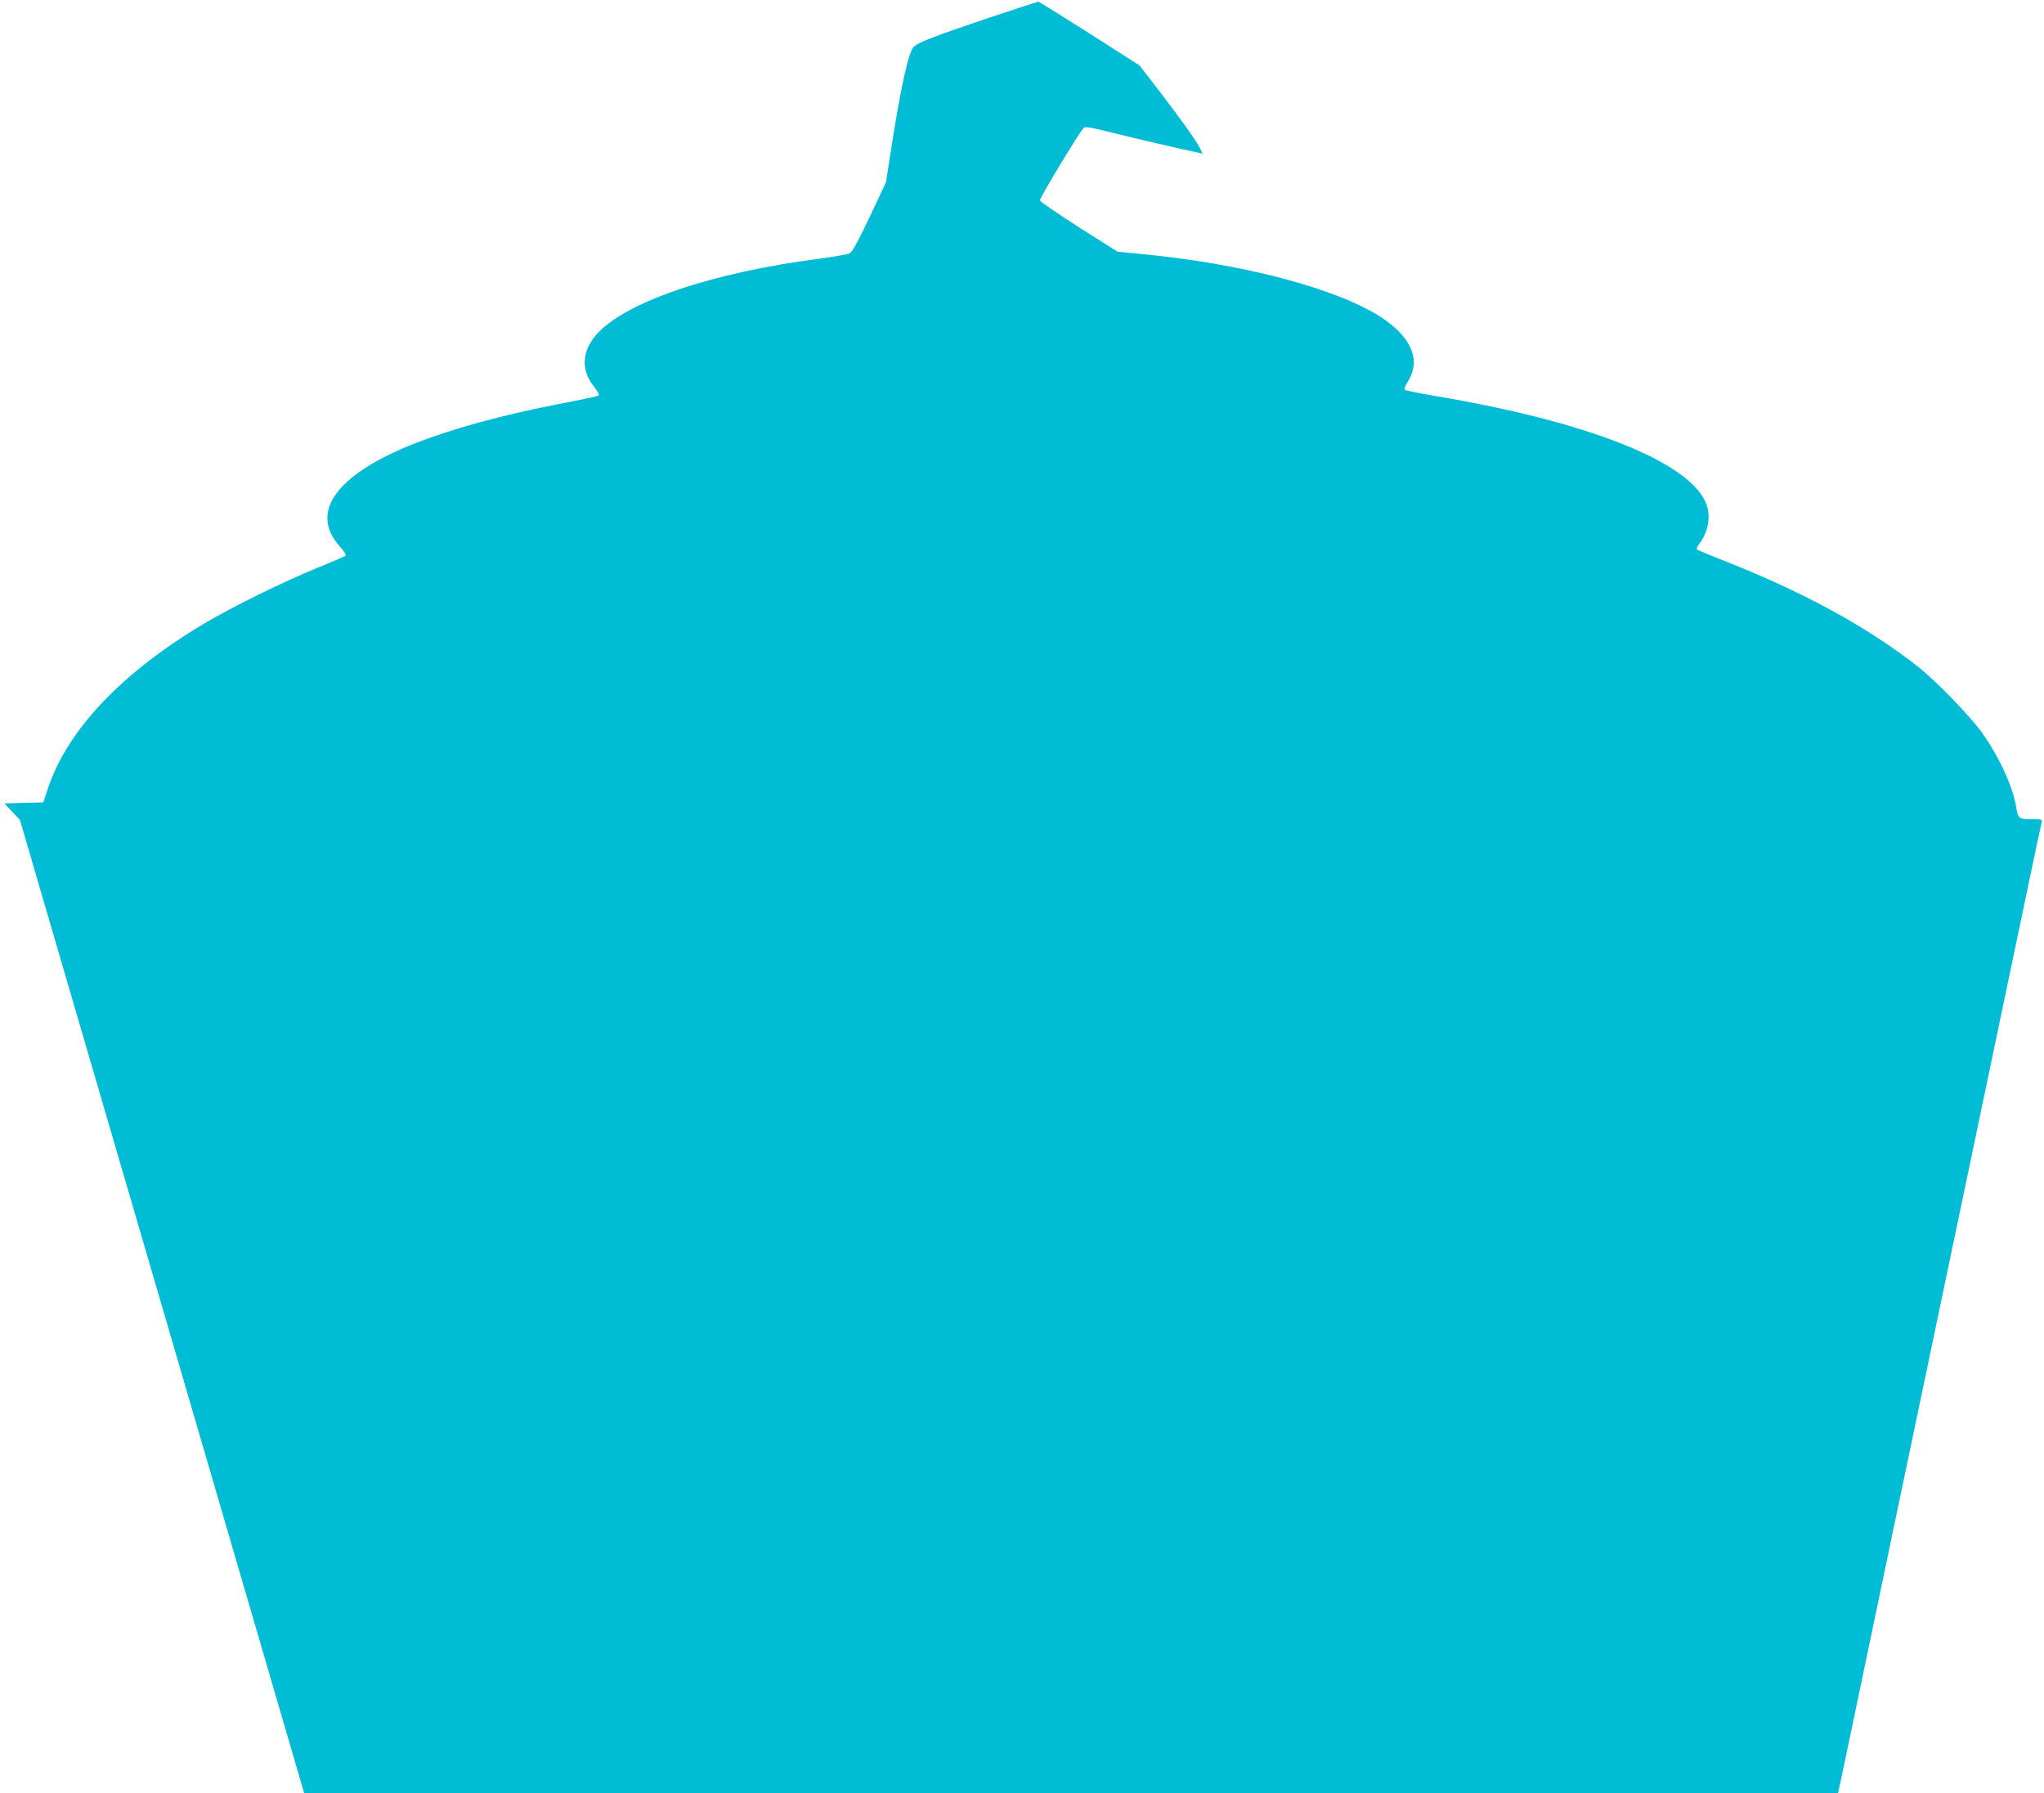
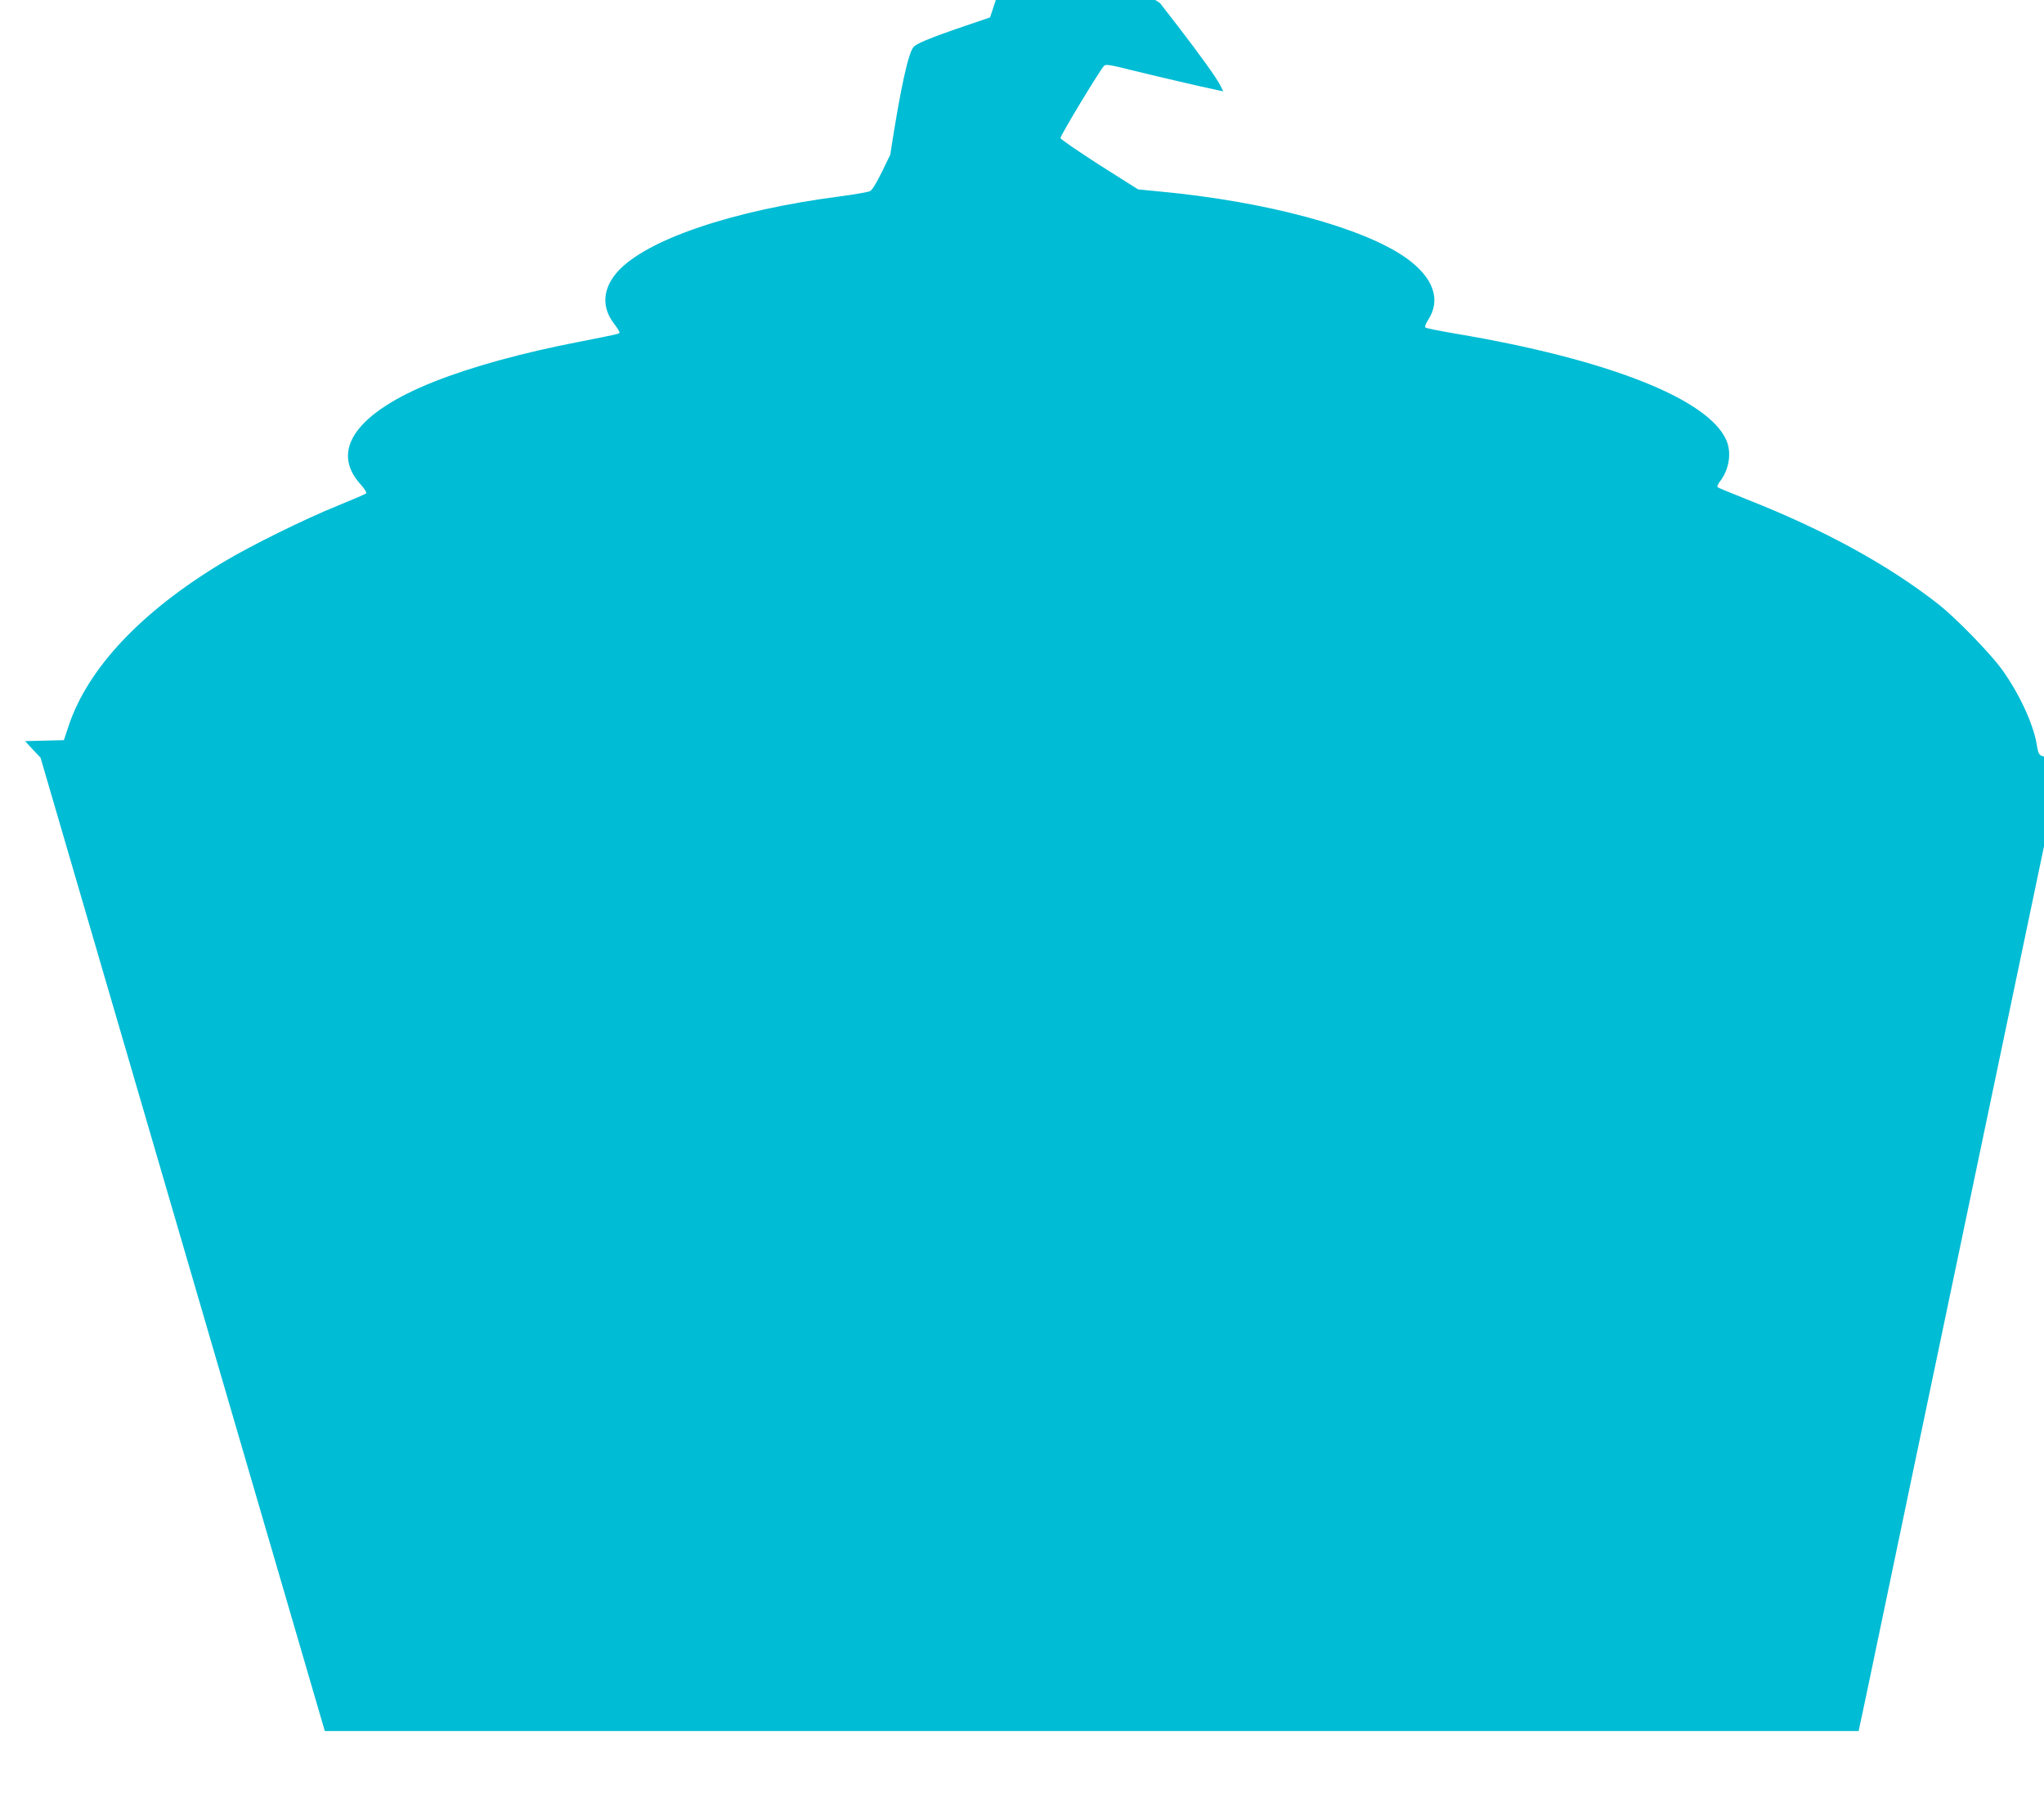
<svg xmlns="http://www.w3.org/2000/svg" version="1.0" width="1280pt" height="1123pt" viewBox="0 0 1280 1123" preserveAspectRatio="xMidYMid meet">
  <g transform="translate(0,1123) scale(0.1,-0.1)" fill="#00bcd4" stroke="none">
-     <path d="M6200 11121 c-342 -115 -446 -155 -477 -183 -34 -31 -85 -266 -148 -677 l-27 -173 -102 -217 c-77 -162 -109 -219 -127 -228 -13 -6 -98 -21 -189 -33 -672 -87 -1214 -271 -1393 -473 -92 -104 -100 -220 -22 -322 19 -25 35 -50 35 -55 0 -11 9 -9 -255 -61 -356 -69 -668 -155 -908 -250 -482 -192 -651 -427 -460 -640 26 -28 42 -54 37 -59 -5 -4 -83 -38 -174 -75 -211 -85 -547 -251 -722 -356 -511 -307 -846 -662 -967 -1024 l-30 -90 -122 -3 -121 -3 48 -52 49 -52 890 -3047 890 -3048 4802 0 4803 0 5 23 c6 23 103 488 225 1072 38 182 168 805 290 1385 237 1130 525 2508 665 3175 47 226 88 418 91 428 5 15 -3 17 -65 17 -79 0 -84 4 -96 80 -21 127 -110 319 -217 467 -71 99 -287 321 -393 405 -318 250 -718 469 -1210 663 -93 37 -174 70 -178 74 -4 4 2 19 13 34 60 76 77 184 40 264 -116 257 -746 504 -1690 663 -102 17 -189 35 -193 39 -5 5 3 26 17 47 83 128 34 266 -138 389 -269 190 -878 354 -1545 416 l-133 13 -242 153 c-132 85 -242 160 -244 168 -3 13 242 419 273 453 10 11 41 6 171 -27 141 -35 450 -107 542 -126 l33 -7 -19 39 c-25 48 -126 189 -267 372 l-110 142 -313 200 c-172 109 -316 199 -320 199 -4 -1 -140 -45 -302 -99z" />
+     <path d="M6200 11121 c-342 -115 -446 -155 -477 -183 -34 -31 -85 -266 -148 -677 c-77 -162 -109 -219 -127 -228 -13 -6 -98 -21 -189 -33 -672 -87 -1214 -271 -1393 -473 -92 -104 -100 -220 -22 -322 19 -25 35 -50 35 -55 0 -11 9 -9 -255 -61 -356 -69 -668 -155 -908 -250 -482 -192 -651 -427 -460 -640 26 -28 42 -54 37 -59 -5 -4 -83 -38 -174 -75 -211 -85 -547 -251 -722 -356 -511 -307 -846 -662 -967 -1024 l-30 -90 -122 -3 -121 -3 48 -52 49 -52 890 -3047 890 -3048 4802 0 4803 0 5 23 c6 23 103 488 225 1072 38 182 168 805 290 1385 237 1130 525 2508 665 3175 47 226 88 418 91 428 5 15 -3 17 -65 17 -79 0 -84 4 -96 80 -21 127 -110 319 -217 467 -71 99 -287 321 -393 405 -318 250 -718 469 -1210 663 -93 37 -174 70 -178 74 -4 4 2 19 13 34 60 76 77 184 40 264 -116 257 -746 504 -1690 663 -102 17 -189 35 -193 39 -5 5 3 26 17 47 83 128 34 266 -138 389 -269 190 -878 354 -1545 416 l-133 13 -242 153 c-132 85 -242 160 -244 168 -3 13 242 419 273 453 10 11 41 6 171 -27 141 -35 450 -107 542 -126 l33 -7 -19 39 c-25 48 -126 189 -267 372 l-110 142 -313 200 c-172 109 -316 199 -320 199 -4 -1 -140 -45 -302 -99z" />
  </g>
</svg>